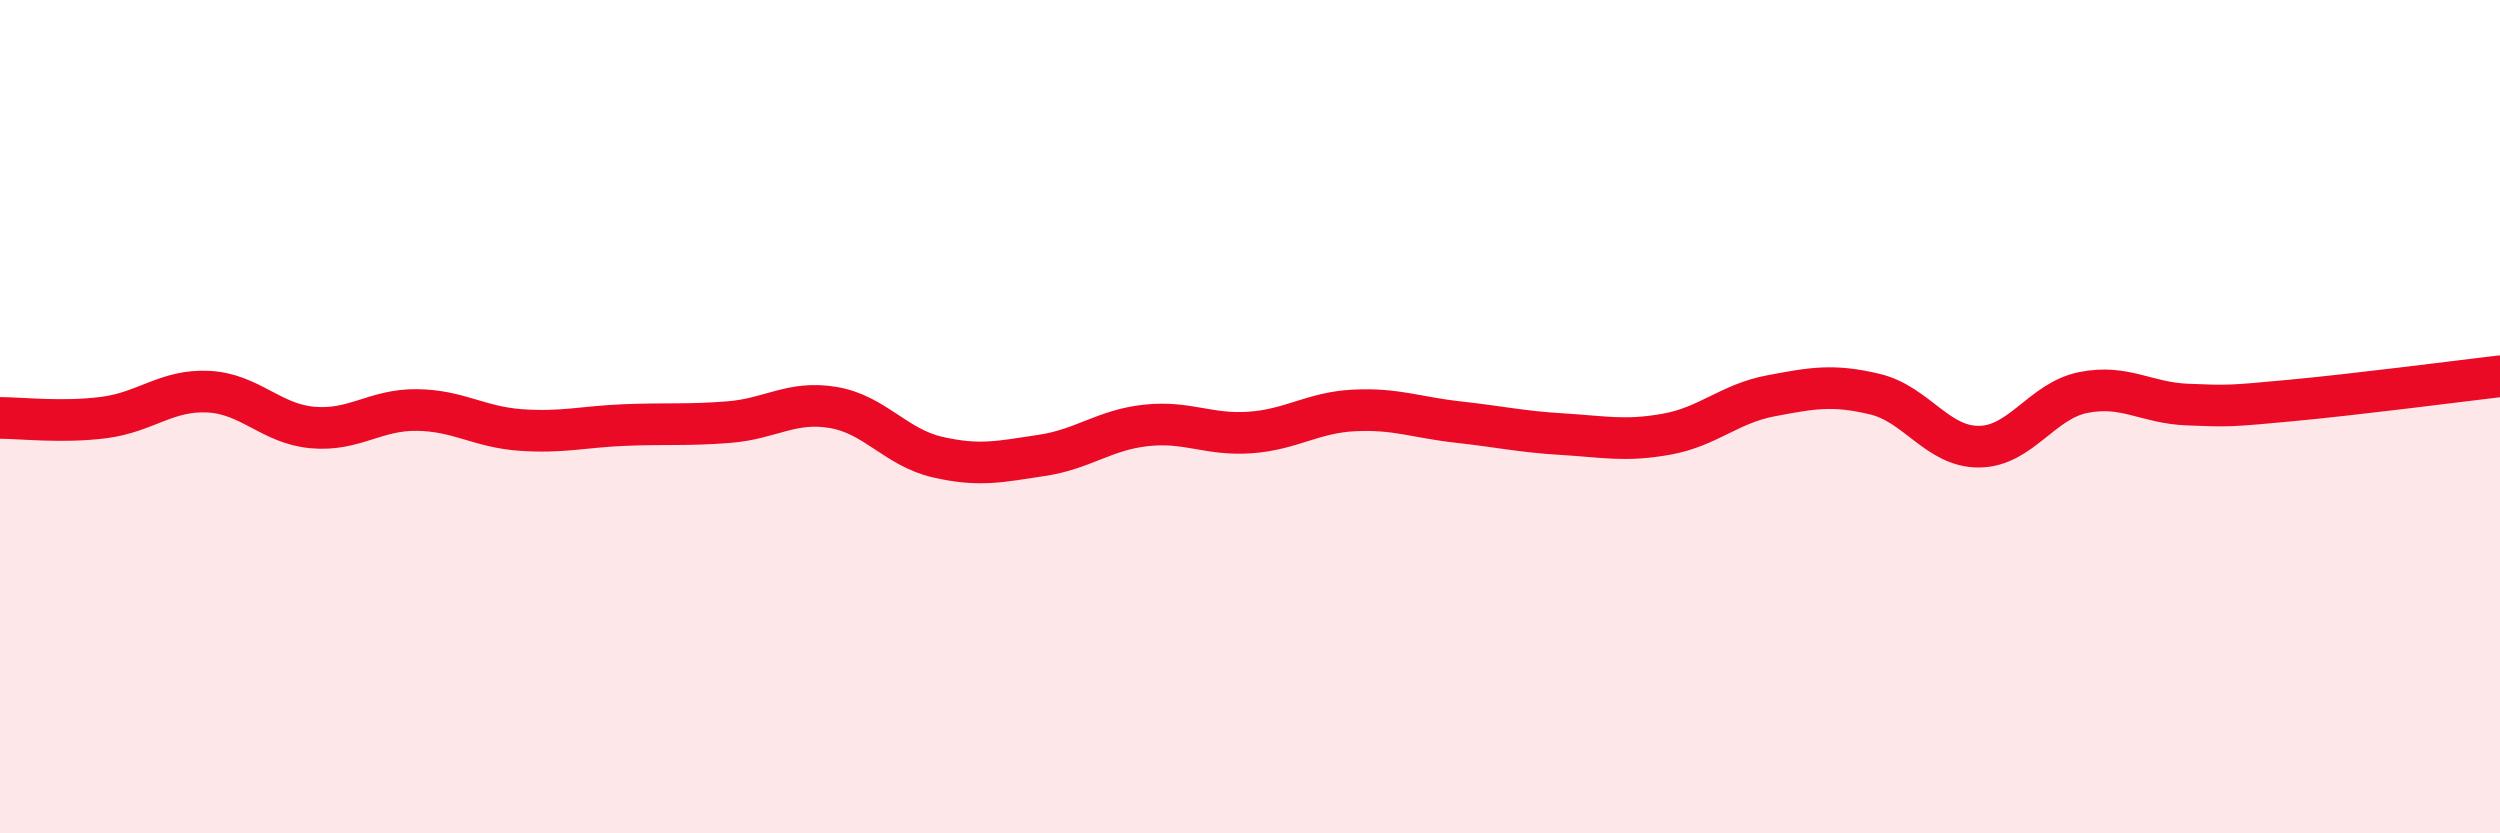
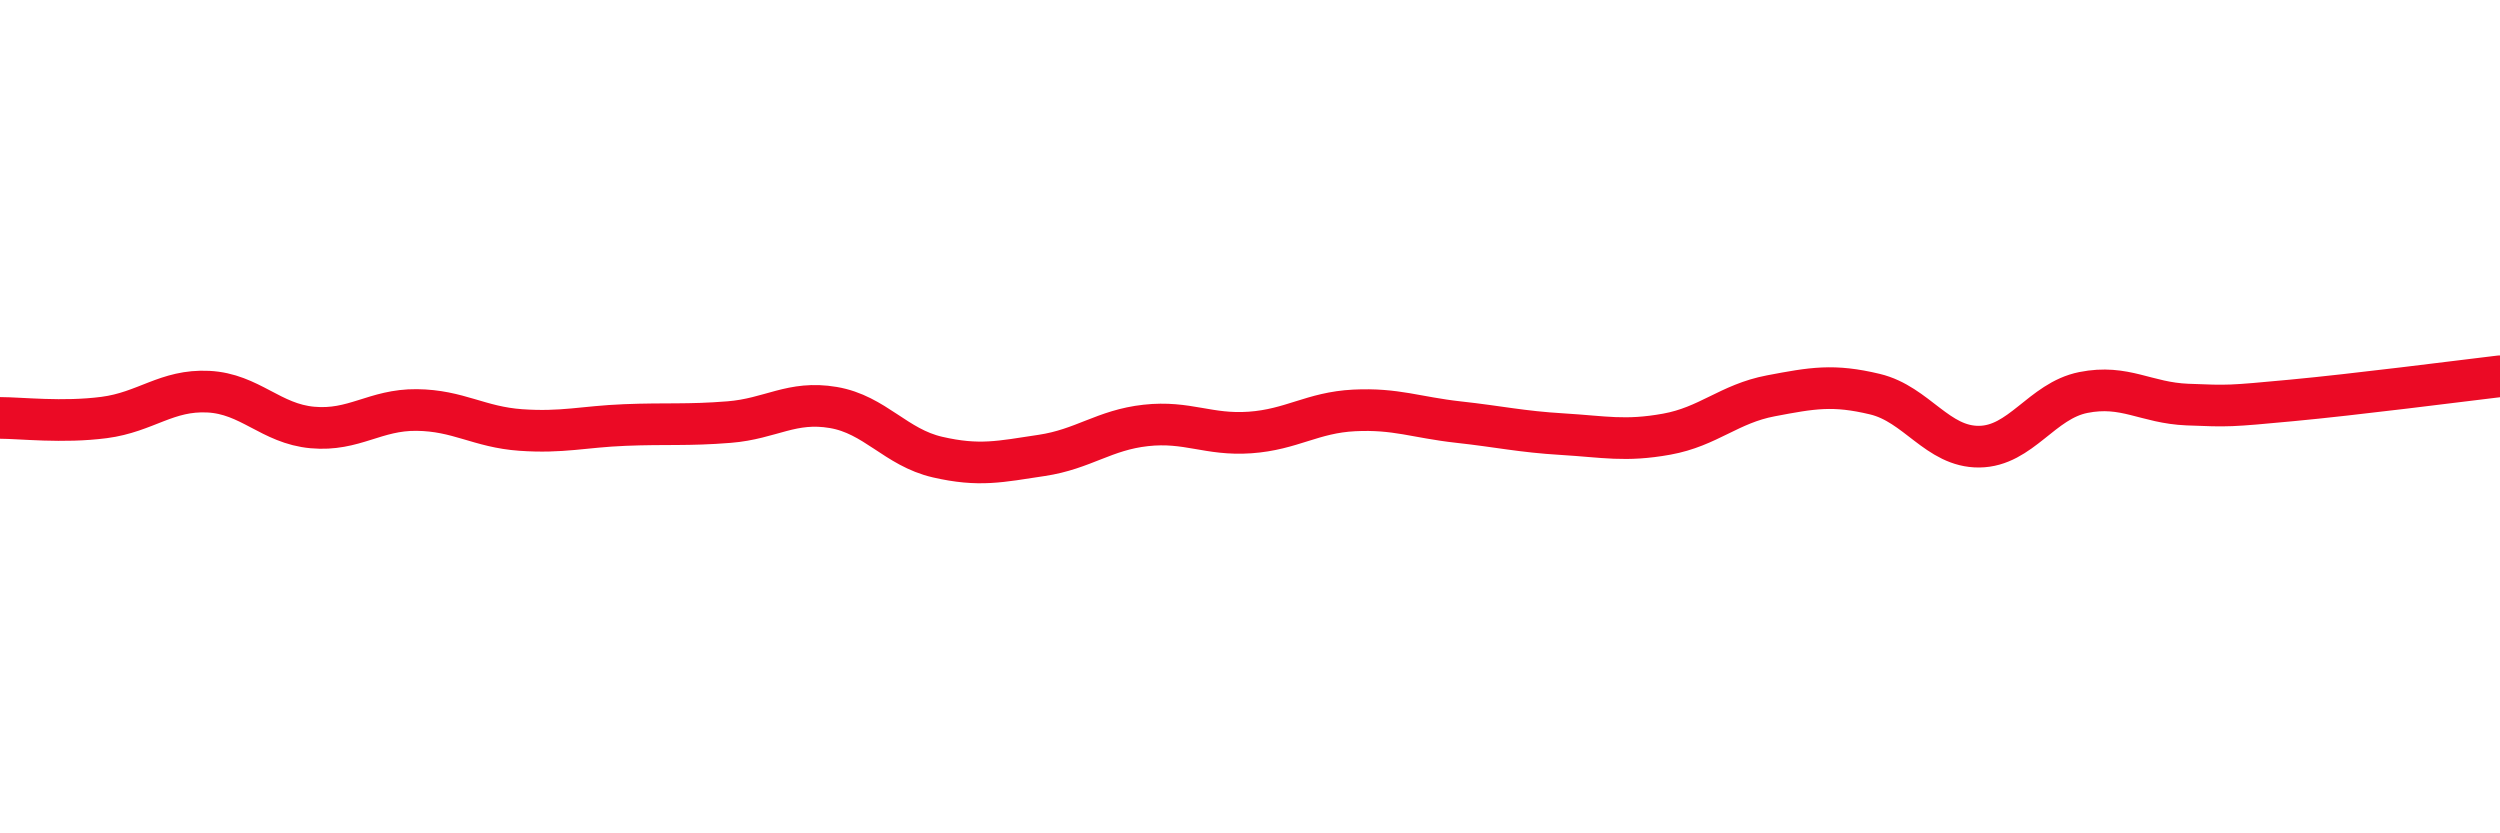
<svg xmlns="http://www.w3.org/2000/svg" width="60" height="20" viewBox="0 0 60 20">
-   <path d="M 0,10.03 C 0.5,10.03 1.5,10.15 2.5,10.02 C 3.5,9.89 4,9.35 5,9.4 C 6,9.45 6.5,10.17 7.5,10.26 C 8.5,10.35 9,9.83 10,9.84 C 11,9.85 11.5,10.25 12.5,10.32 C 13.5,10.39 14,10.24 15,10.2 C 16,10.16 16.5,10.21 17.5,10.13 C 18.5,10.05 19,9.61 20,9.78 C 21,9.95 21.5,10.74 22.5,10.97 C 23.5,11.2 24,11.08 25,10.93 C 26,10.78 26.5,10.32 27.5,10.21 C 28.5,10.1 29,10.45 30,10.38 C 31,10.31 31.5,9.9 32.5,9.85 C 33.5,9.8 34,10.02 35,10.13 C 36,10.24 36.5,10.36 37.5,10.42 C 38.5,10.48 39,10.6 40,10.42 C 41,10.24 41.5,9.69 42.5,9.5 C 43.5,9.31 44,9.22 45,9.46 C 46,9.7 46.5,10.73 47.5,10.72 C 48.5,10.71 49,9.62 50,9.42 C 51,9.22 51.5,9.67 52.5,9.71 C 53.5,9.75 53.5,9.75 55,9.61 C 56.5,9.47 59,9.15 60,9.03L60 20L0 20Z" fill="#EB0A25" opacity="0.1" stroke-linecap="round" stroke-linejoin="round" />
  <path d="M 0,10.03 C 0.5,10.03 1.5,10.15 2.5,10.02 C 3.5,9.89 4,9.35 5,9.4 C 6,9.45 6.5,10.17 7.5,10.26 C 8.5,10.35 9,9.83 10,9.84 C 11,9.85 11.5,10.25 12.5,10.32 C 13.5,10.39 14,10.24 15,10.2 C 16,10.16 16.5,10.21 17.5,10.13 C 18.5,10.05 19,9.61 20,9.78 C 21,9.95 21.5,10.74 22.5,10.97 C 23.5,11.2 24,11.08 25,10.93 C 26,10.78 26.5,10.32 27.5,10.21 C 28.5,10.1 29,10.45 30,10.38 C 31,10.31 31.5,9.9 32.5,9.85 C 33.5,9.8 34,10.02 35,10.13 C 36,10.24 36.5,10.36 37.5,10.42 C 38.5,10.48 39,10.6 40,10.42 C 41,10.24 41.5,9.69 42.5,9.5 C 43.5,9.31 44,9.22 45,9.46 C 46,9.7 46.5,10.73 47.5,10.72 C 48.5,10.71 49,9.62 50,9.42 C 51,9.22 51.5,9.67 52.5,9.71 C 53.5,9.75 53.5,9.75 55,9.61 C 56.5,9.47 59,9.15 60,9.03" stroke="#EB0A25" stroke-width="1" fill="none" stroke-linecap="round" stroke-linejoin="round" />
</svg>